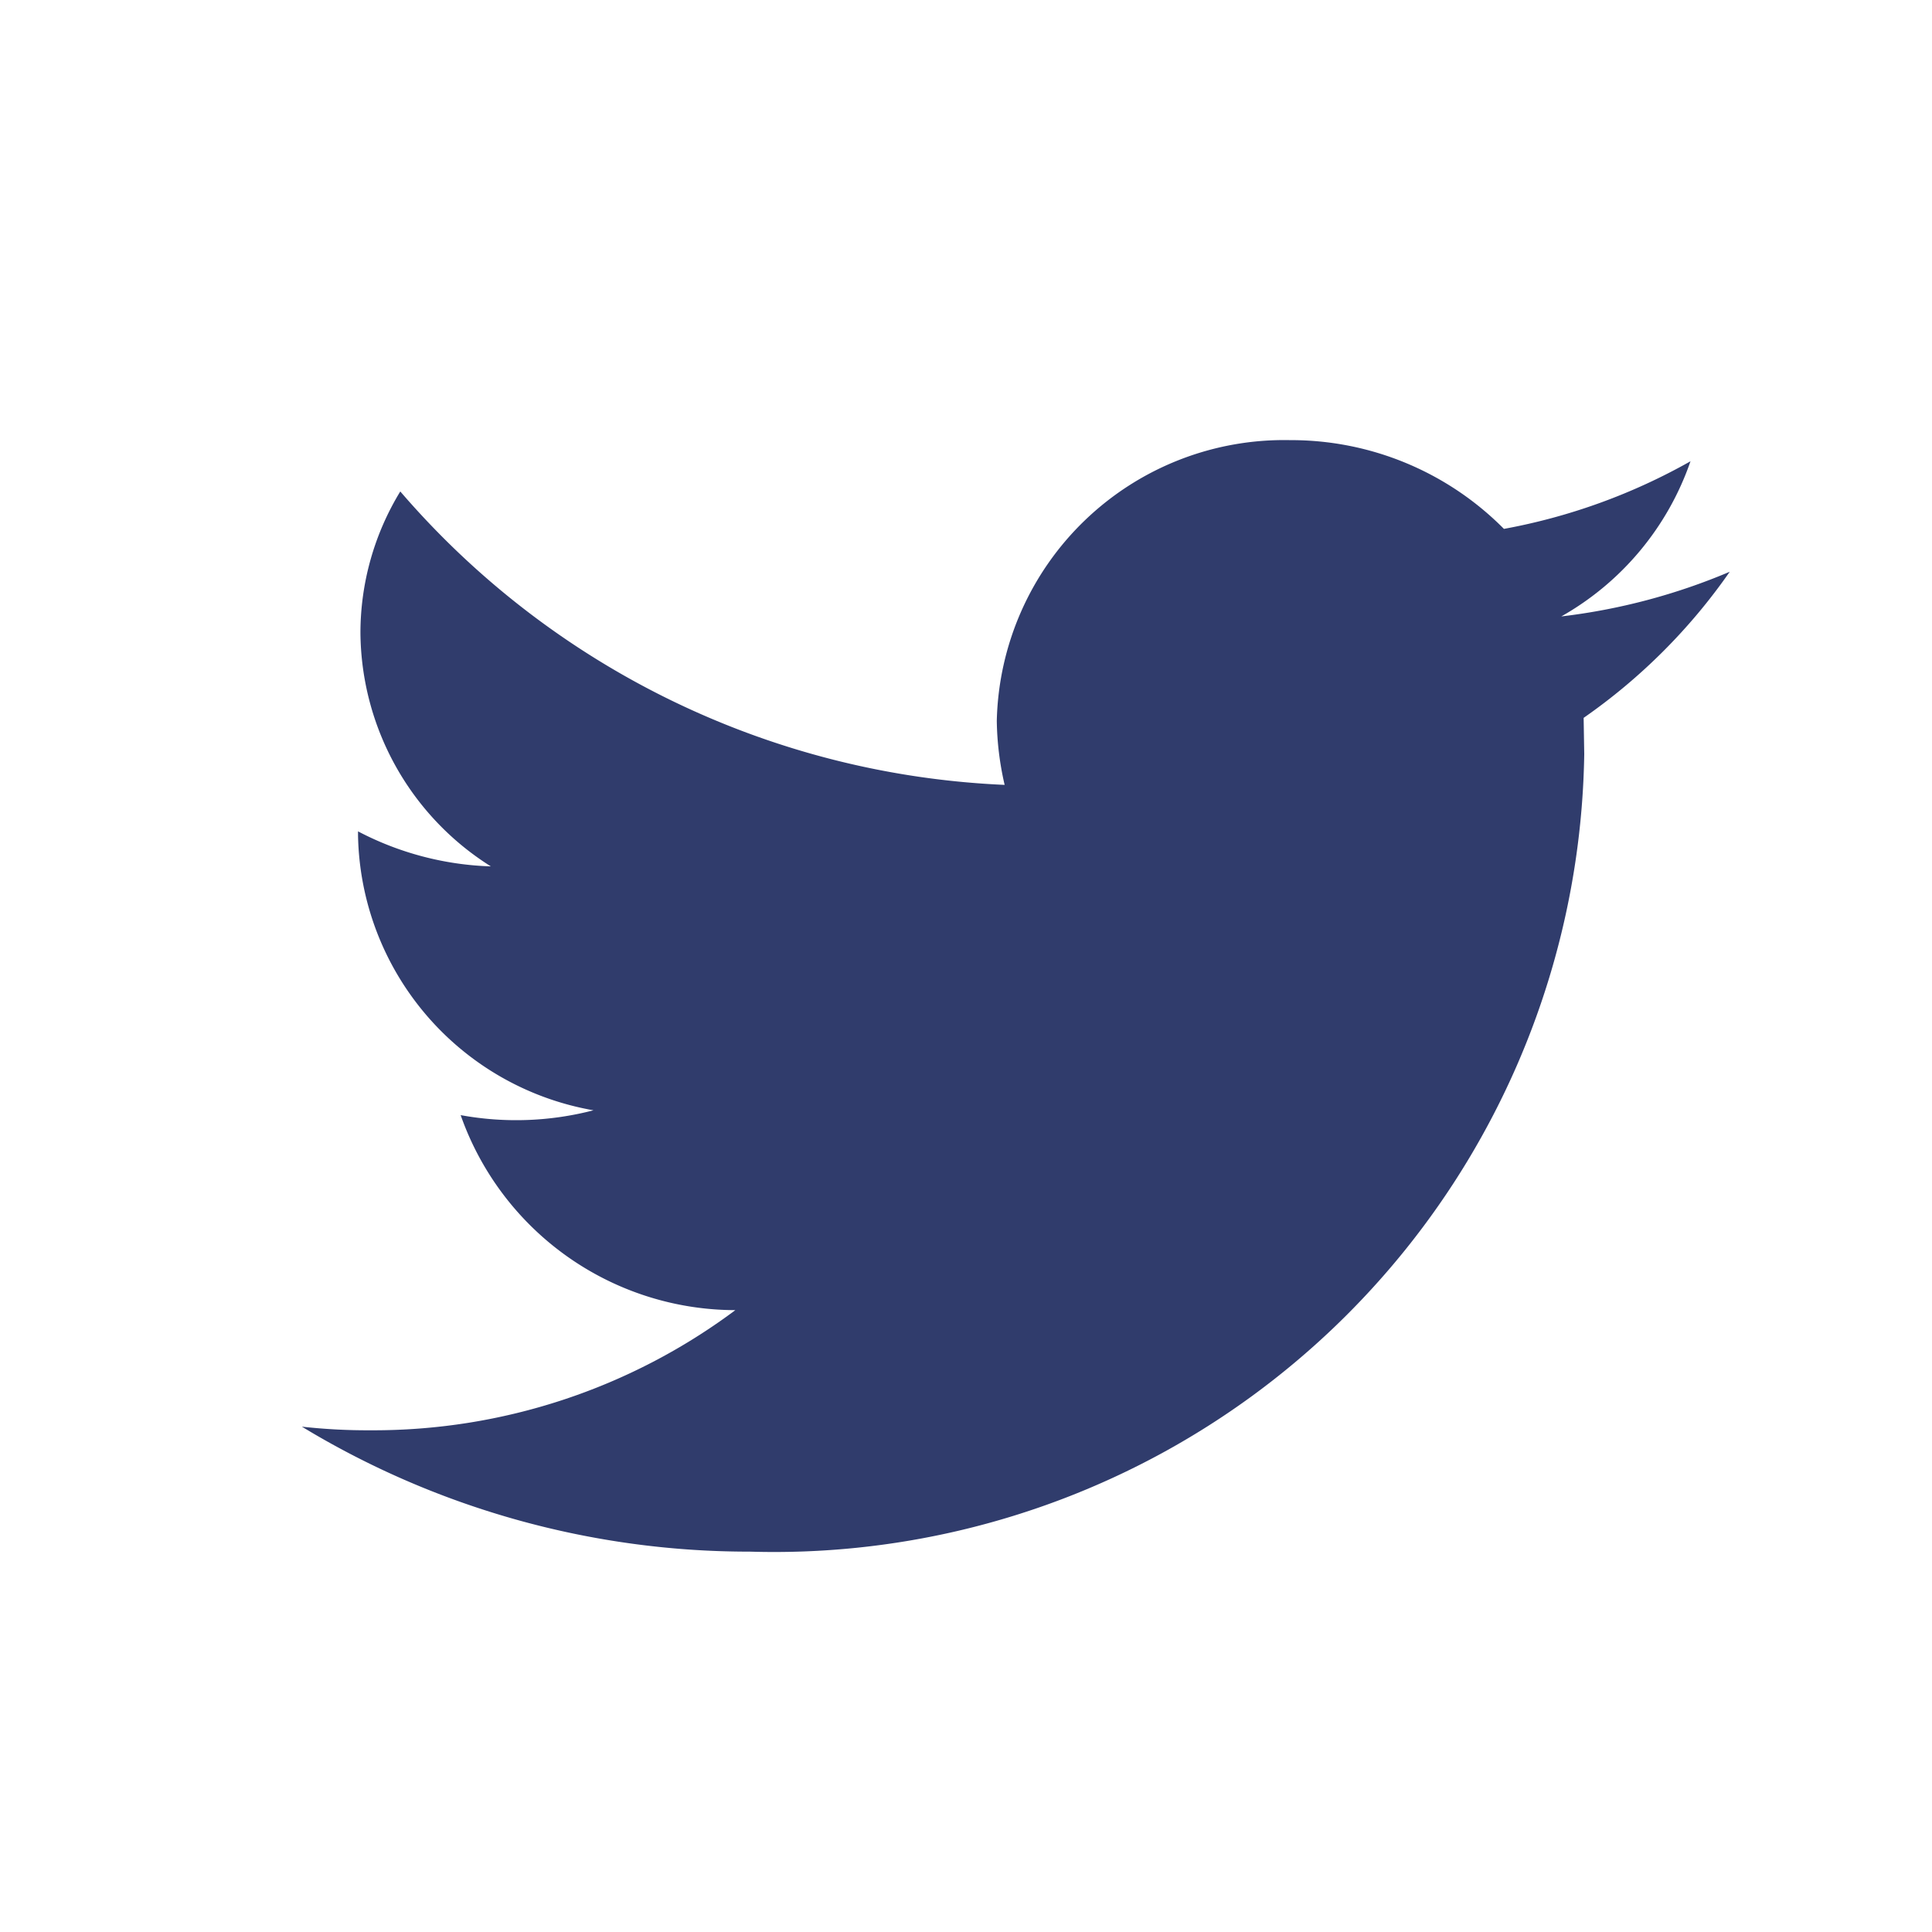
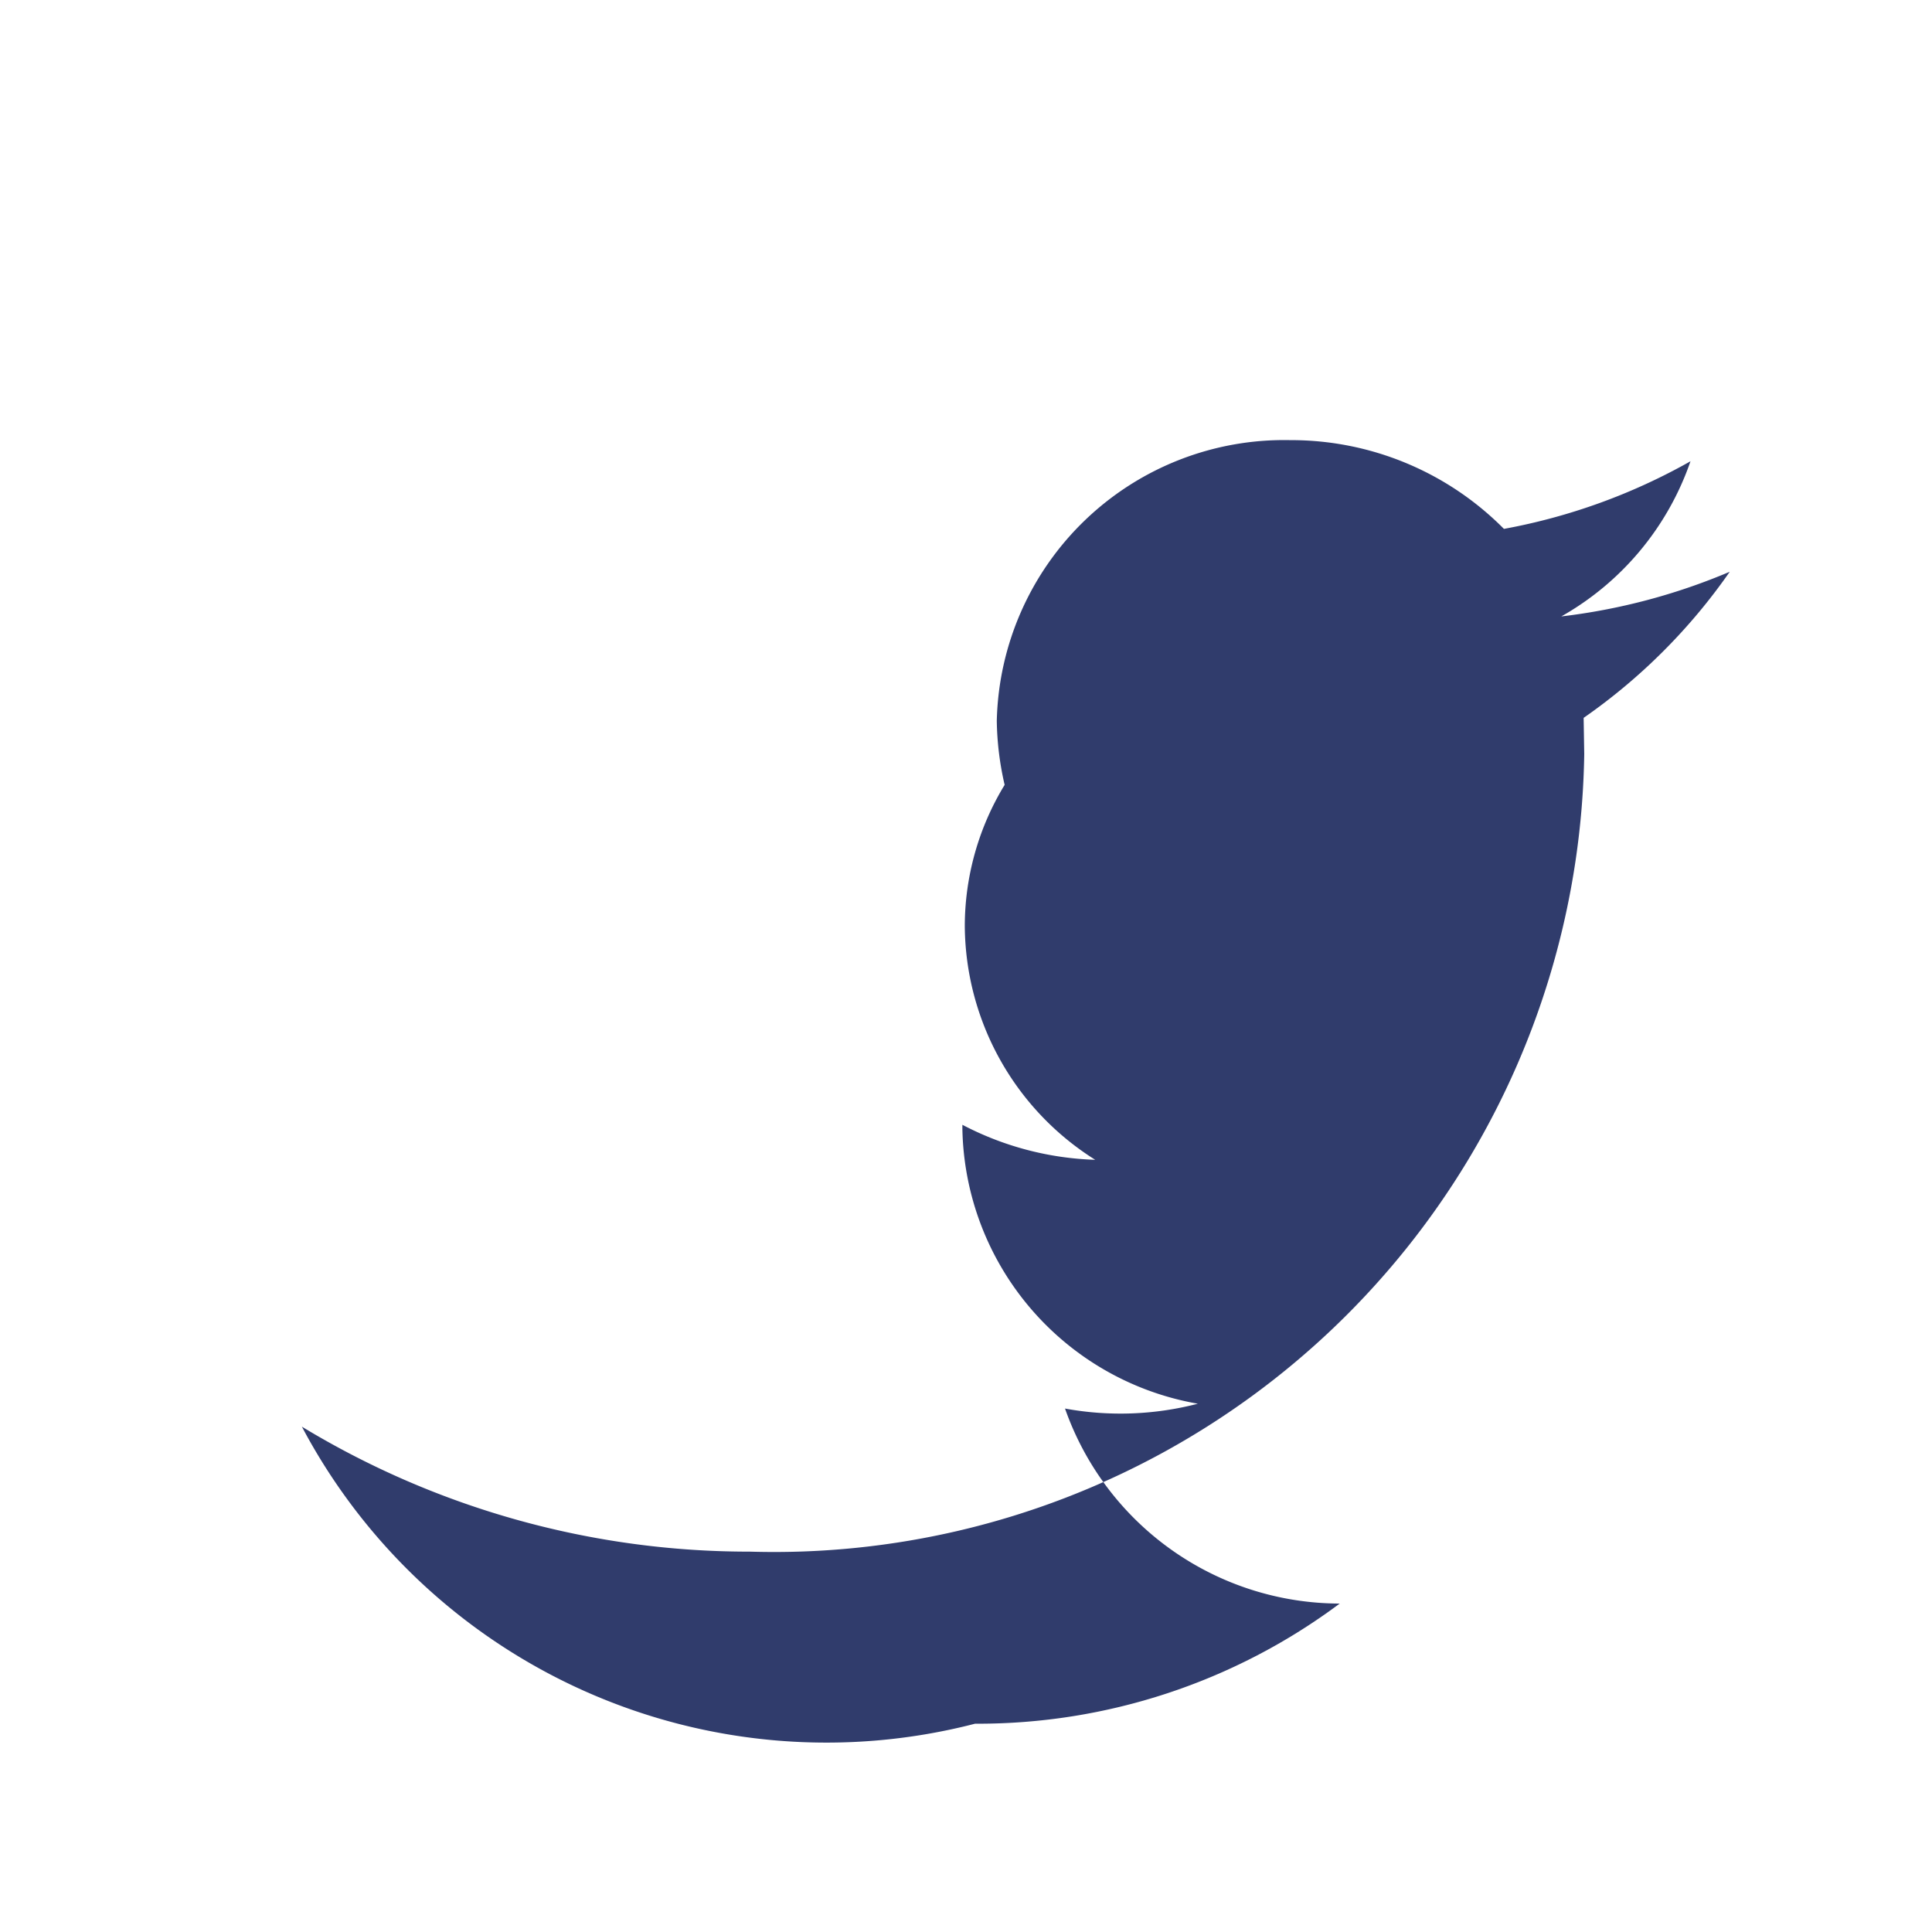
<svg xmlns="http://www.w3.org/2000/svg" viewBox="0 0 32 32">
-   <path fill="#303C6C" d="M12.42 25.7a13.42 13.42 0 0 0 13.82-13.21l-.01-.6a9.68 9.68 0 0 0 2.42-2.42 10.19 10.19 0 0 1-2.79.74A4.72 4.72 0 0 0 28 7.64a9.91 9.91 0 0 1-3.09 1.12 4.96 4.96 0 0 0-3.54-1.47 4.76 4.76 0 0 0-4.86 4.65 4.97 4.97 0 0 0 .13 1.06A14 14 0 0 1 6.63 8.14a4.5 4.5 0 0 0-.66 2.34 4.61 4.61 0 0 0 2.16 3.87 5.08 5.08 0 0 1-2.2-.58v.06a4.71 4.71 0 0 0 3.9 4.56 5.09 5.09 0 0 1-2.2.08 4.83 4.83 0 0 0 4.55 3.23 10.02 10.02 0 0 1-6.04 1.99A9.83 9.83 0 0 1 5 23.63a14.28 14.28 0 0 0 7.43 2.07" />
+   <path fill="#303C6C" d="M12.42 25.7a13.42 13.42 0 0 0 13.82-13.21l-.01-.6a9.68 9.68 0 0 0 2.42-2.42 10.19 10.19 0 0 1-2.79.74A4.72 4.72 0 0 0 28 7.64a9.91 9.91 0 0 1-3.09 1.12 4.96 4.96 0 0 0-3.54-1.47 4.76 4.76 0 0 0-4.86 4.65 4.97 4.97 0 0 0 .13 1.06a4.5 4.5 0 0 0-.66 2.34 4.61 4.61 0 0 0 2.16 3.87 5.08 5.08 0 0 1-2.2-.58v.06a4.71 4.71 0 0 0 3.9 4.56 5.09 5.09 0 0 1-2.2.08 4.83 4.83 0 0 0 4.55 3.23 10.02 10.02 0 0 1-6.04 1.99A9.83 9.83 0 0 1 5 23.63a14.28 14.28 0 0 0 7.43 2.07" />
</svg>